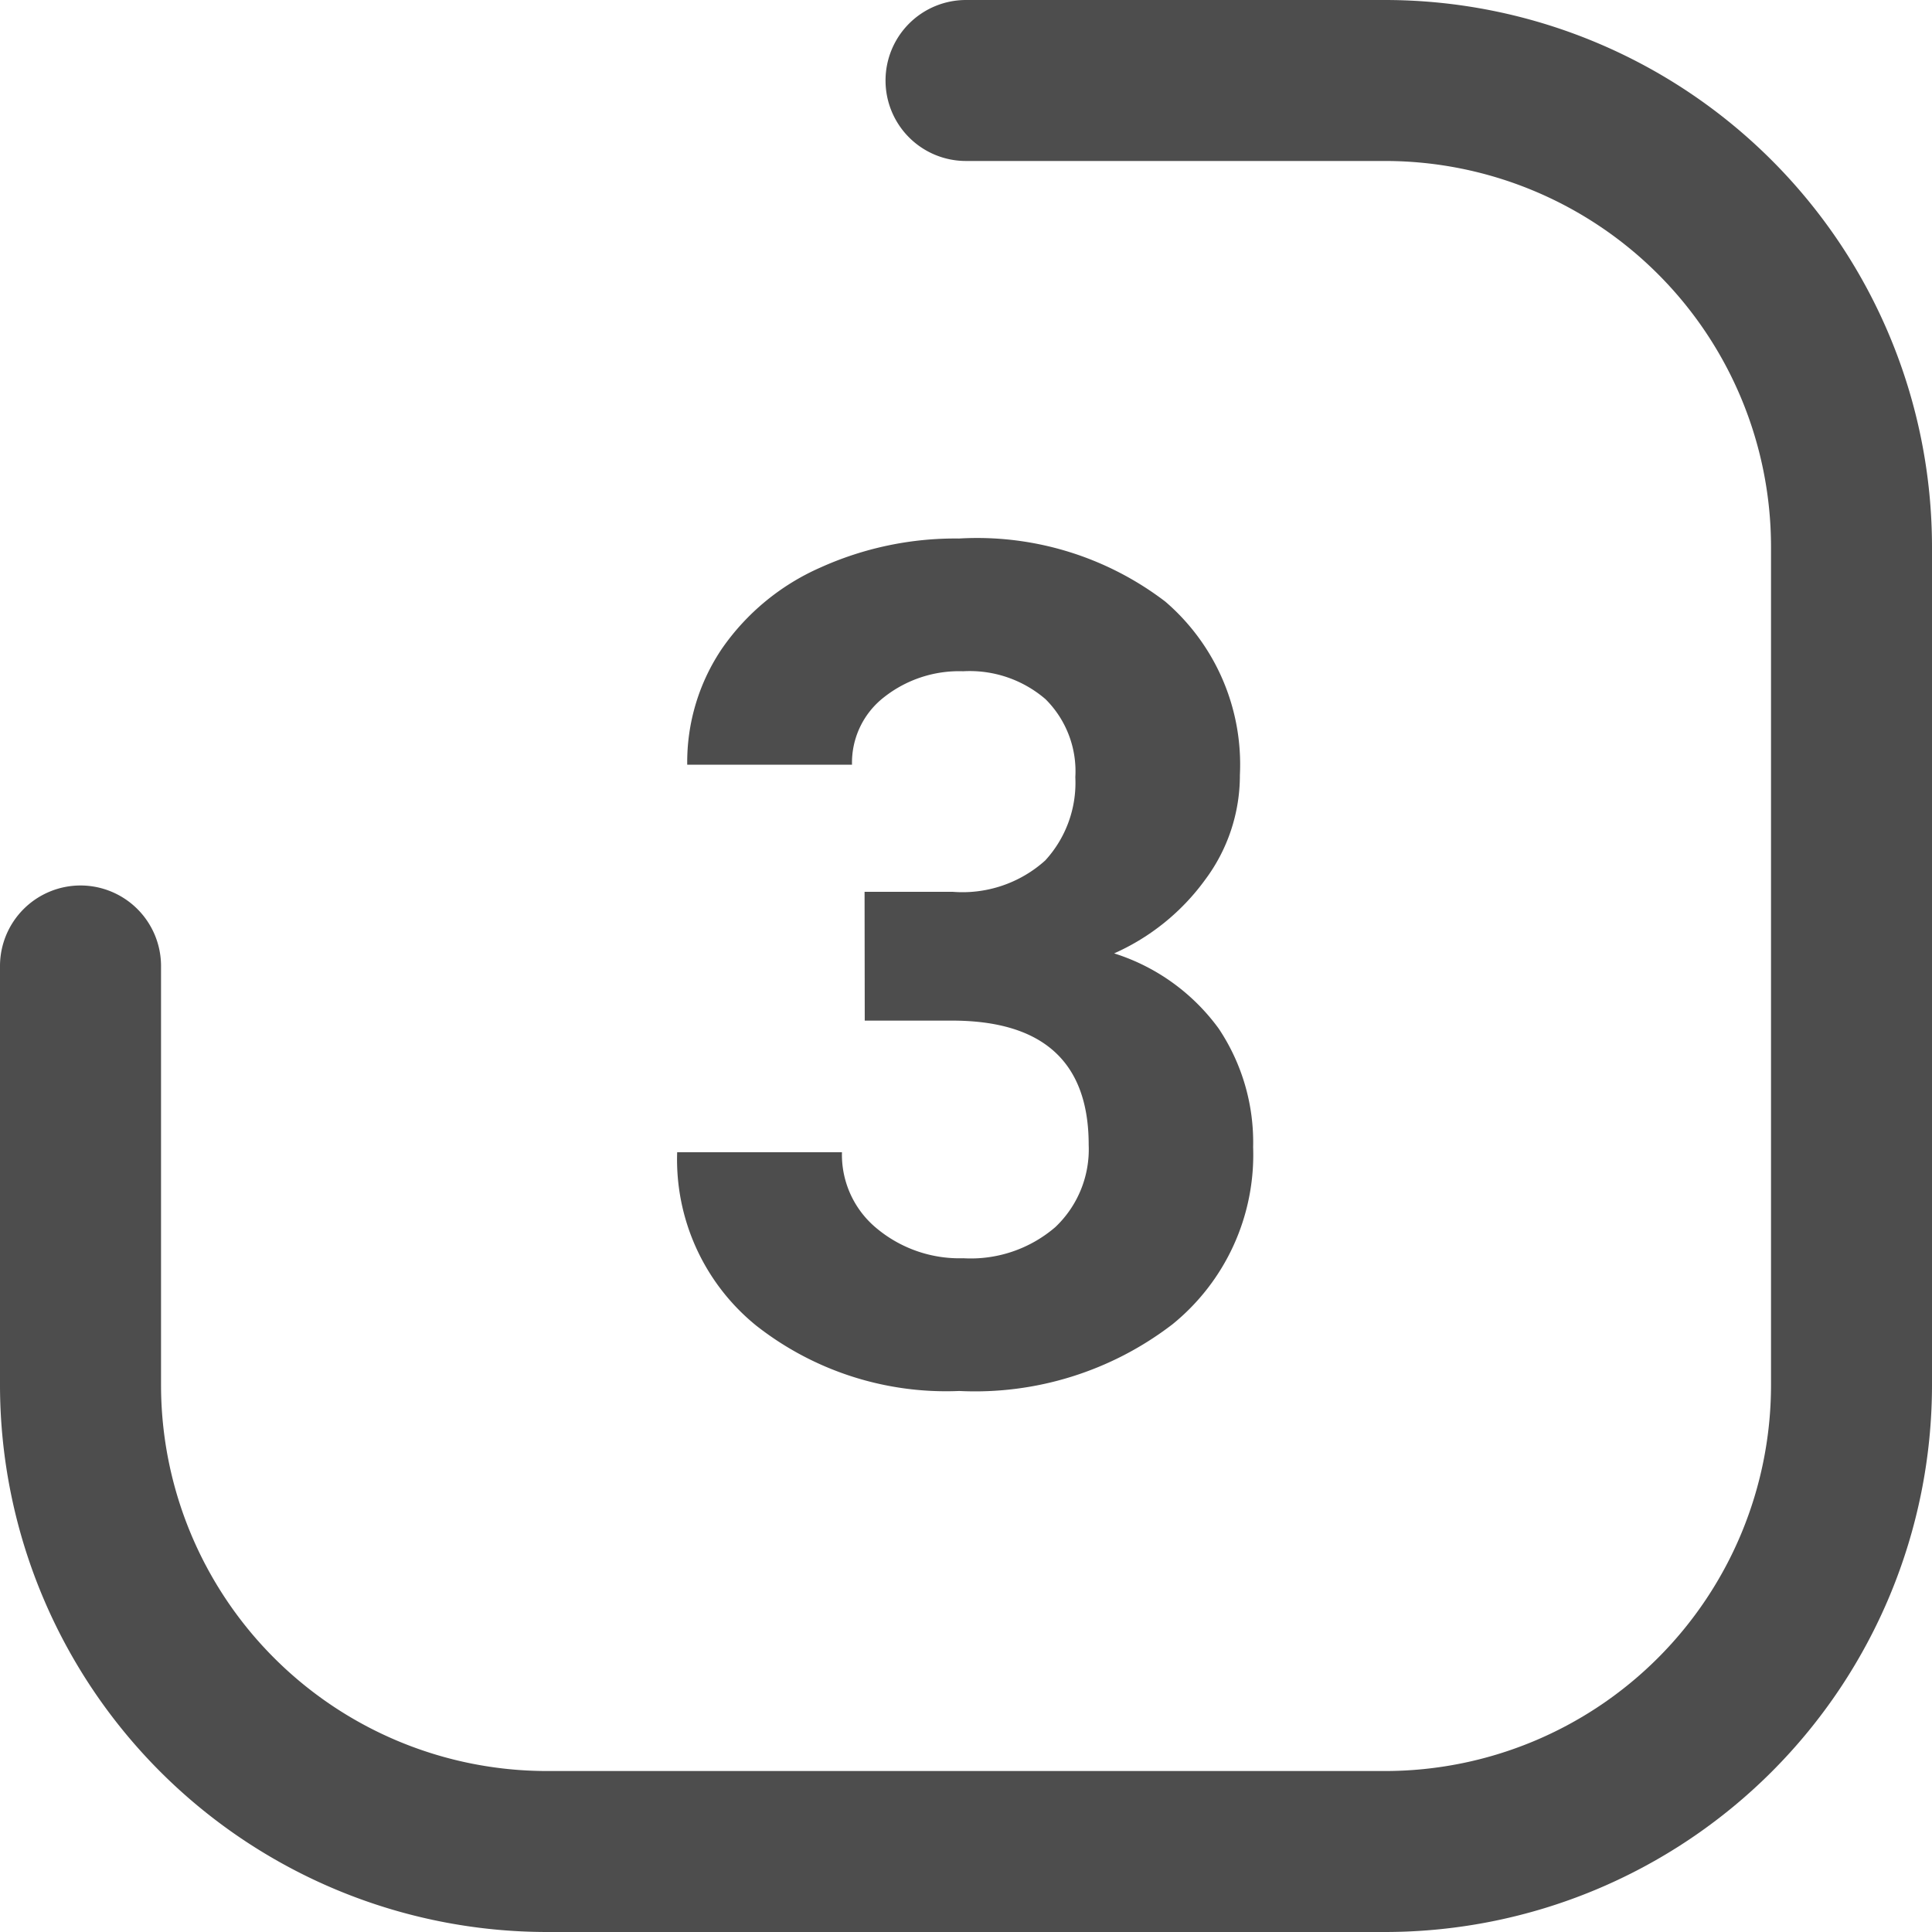
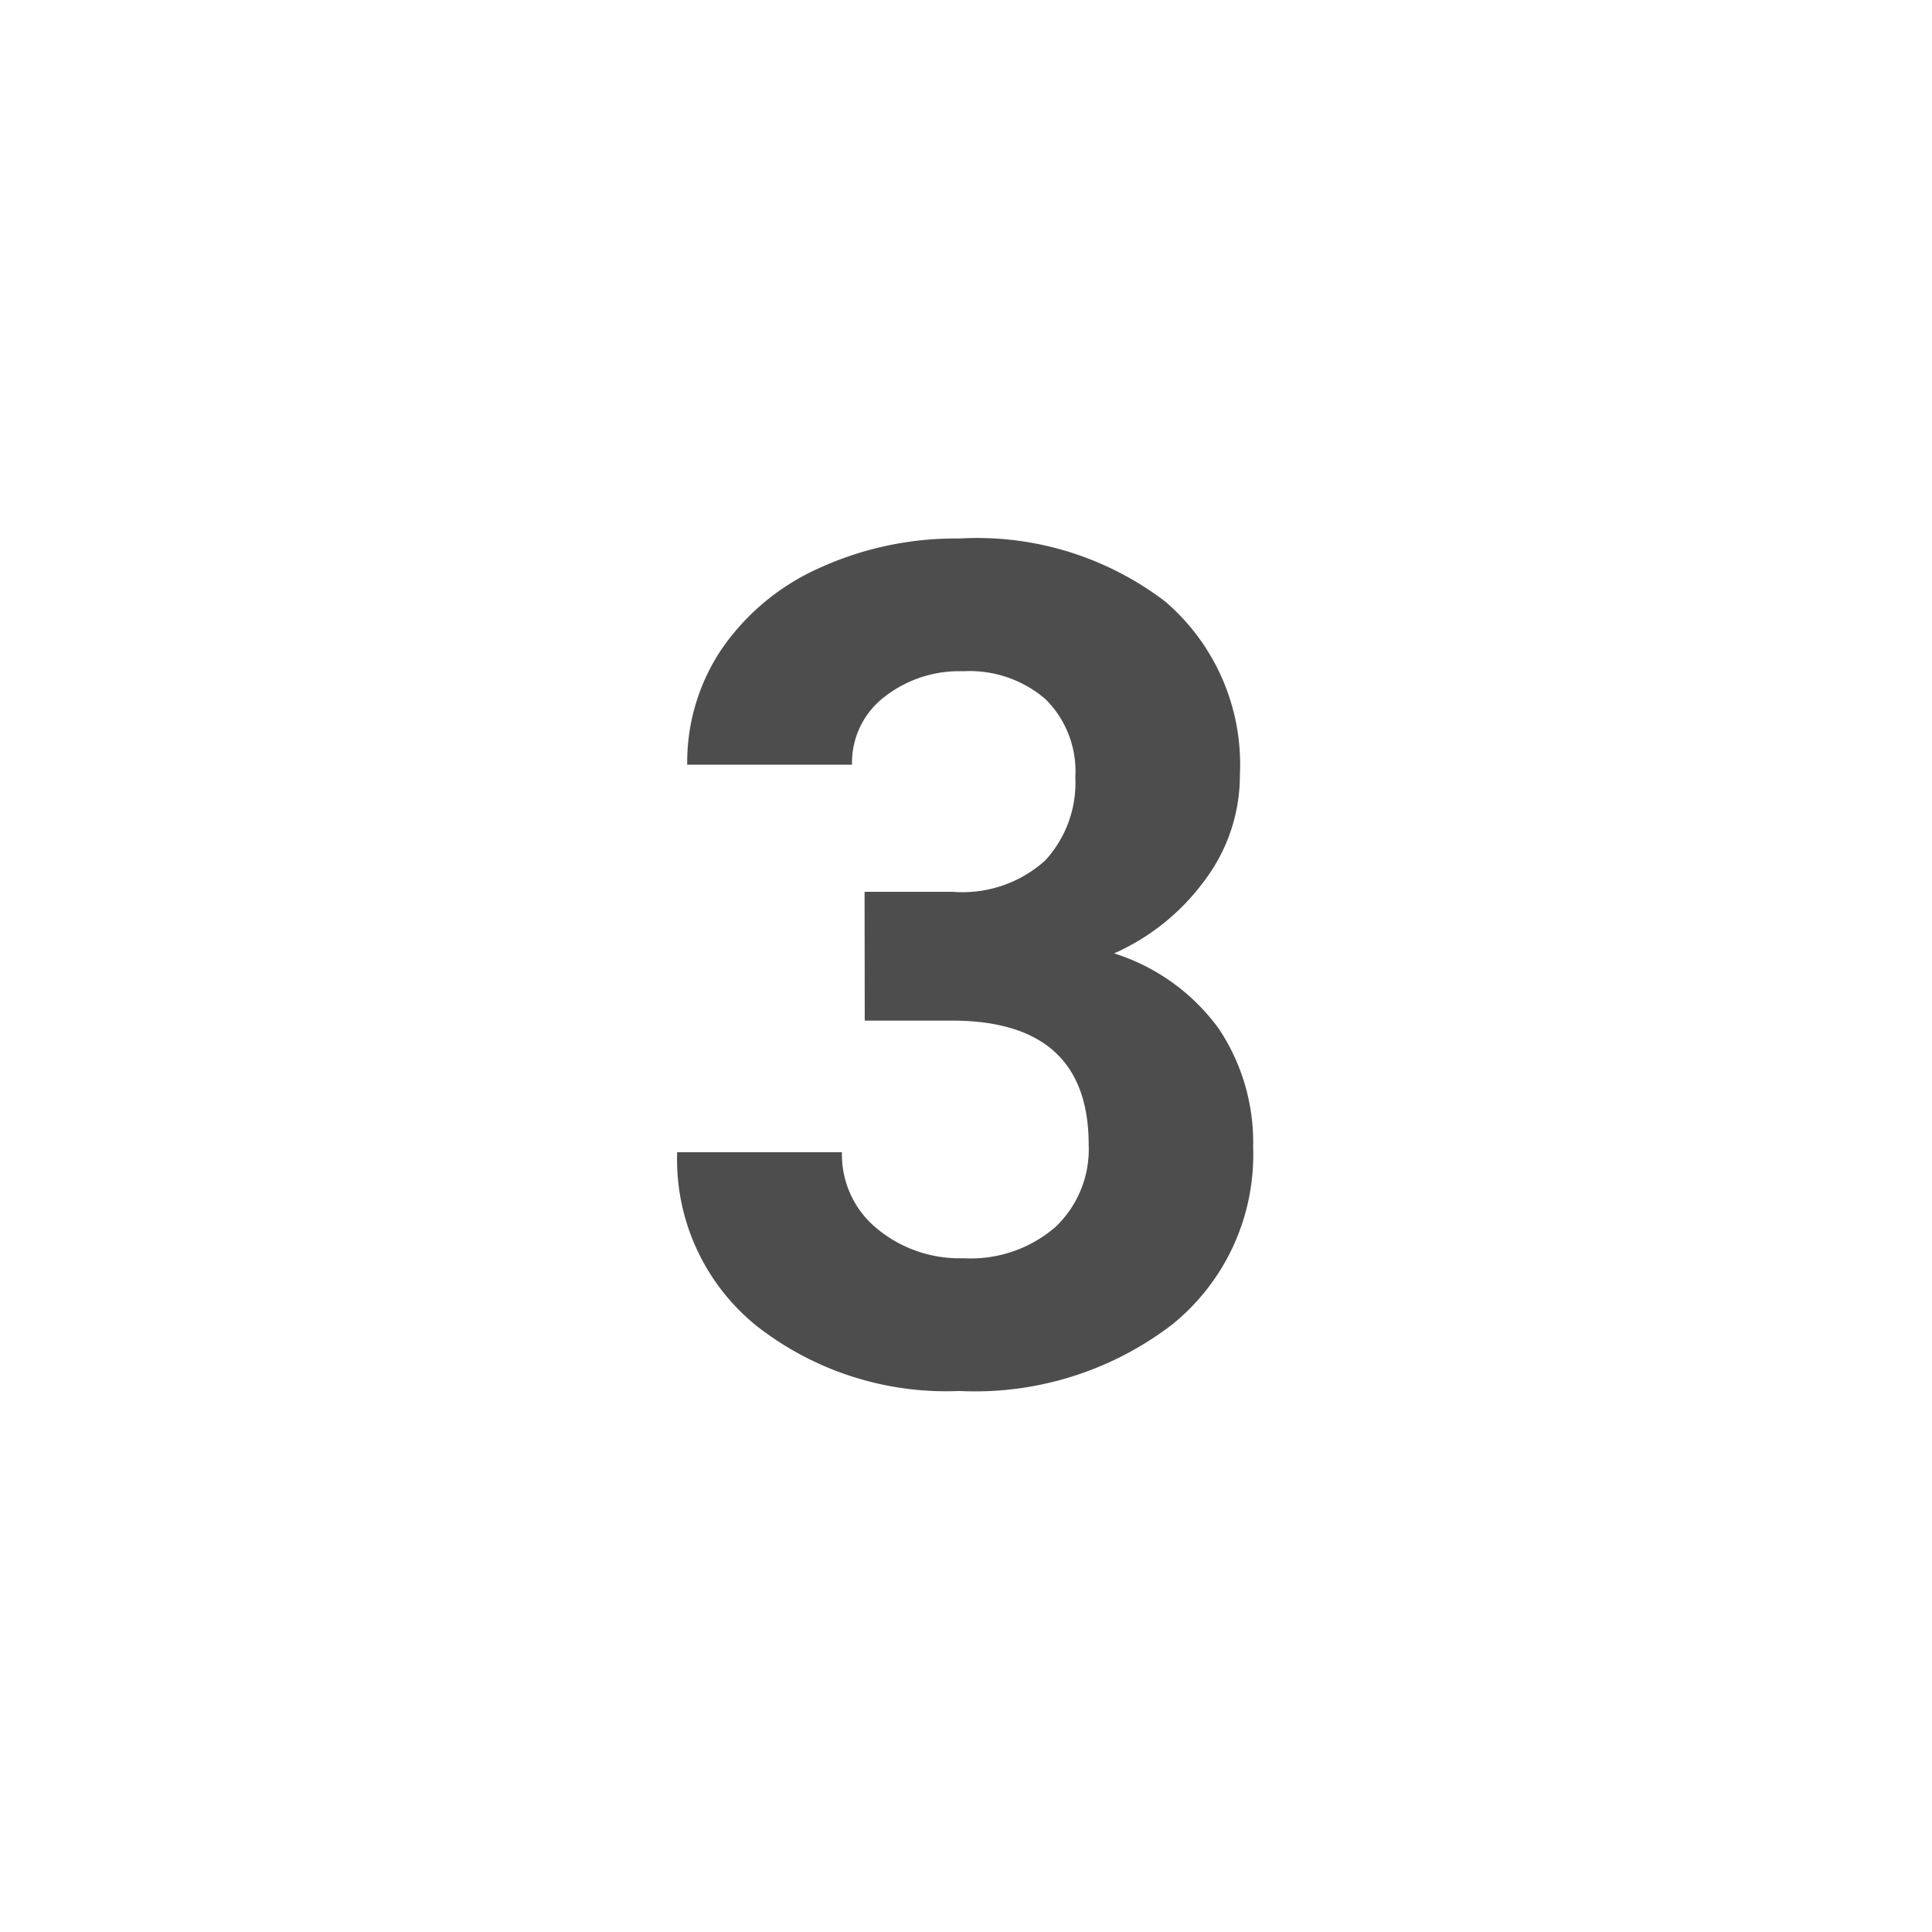
<svg xmlns="http://www.w3.org/2000/svg" width="34" height="34" viewBox="0 0 34 34">
  <defs>
    <style> .cls-1{fill:#4d4d4d} </style>
  </defs>
  <g id="Grupo_493" transform="translate(-754 -1771)">
    <g id="Grupo_449" transform="translate(876.542 1726.768)">
-       <path id="Caminho_474" d="M-98.161 78.232h-14.761a9.631 9.631 0 0 1-9.62-9.619v-7.381a1.418 1.418 0 0 1 1.417-1.417 1.418 1.418 0 0 1 1.417 1.417v7.381a6.794 6.794 0 0 0 6.786 6.786h14.761a6.794 6.794 0 0 0 6.786-6.786V53.851a6.794 6.794 0 0 0-6.786-6.786h-7.381a1.415 1.415 0 0 1-1.416-1.416 1.416 1.416 0 0 1 1.416-1.417h7.381a9.63 9.63 0 0 1 9.619 9.619v14.762a9.63 9.63 0 0 1-9.619 9.619z" class="cls-1" />
      <g id="Grupo_412" transform="translate(-110.624 53.709)">
        <path id="Caminho_475" d="M-111.206 57.066h1.545a2.176 2.176 0 0 0 1.634-.551 2.021 2.021 0 0 0 .53-1.465 1.788 1.788 0 0 0-.525-1.374 2.045 2.045 0 0 0-1.449-.491 2.132 2.132 0 0 0-1.393.457 1.459 1.459 0 0 0-.563 1.188h-2.9a3.568 3.568 0 0 1 .616-2.05 4.128 4.128 0 0 1 1.725-1.419 5.768 5.768 0 0 1 2.442-.512 5.457 5.457 0 0 1 3.629 1.109 3.777 3.777 0 0 1 1.314 3.053 3.066 3.066 0 0 1-.613 1.845 3.97 3.97 0 0 1-1.6 1.294 3.625 3.625 0 0 1 1.84 1.323 3.6 3.6 0 0 1 .606 2.086 3.84 3.84 0 0 1-1.419 3.118 5.7 5.7 0 0 1-3.754 1.174 5.41 5.41 0 0 1-3.575-1.153 3.764 3.764 0 0 1-1.388-3.048h2.9a1.679 1.679 0 0 0 .616 1.343 2.276 2.276 0 0 0 1.52.522 2.281 2.281 0 0 0 1.619-.548 1.884 1.884 0 0 0 .587-1.449q0-2.184-2.406-2.185h-1.535z" class="cls-1" transform="translate(114.503 -50.849)" />
      </g>
    </g>
  </g>
</svg>